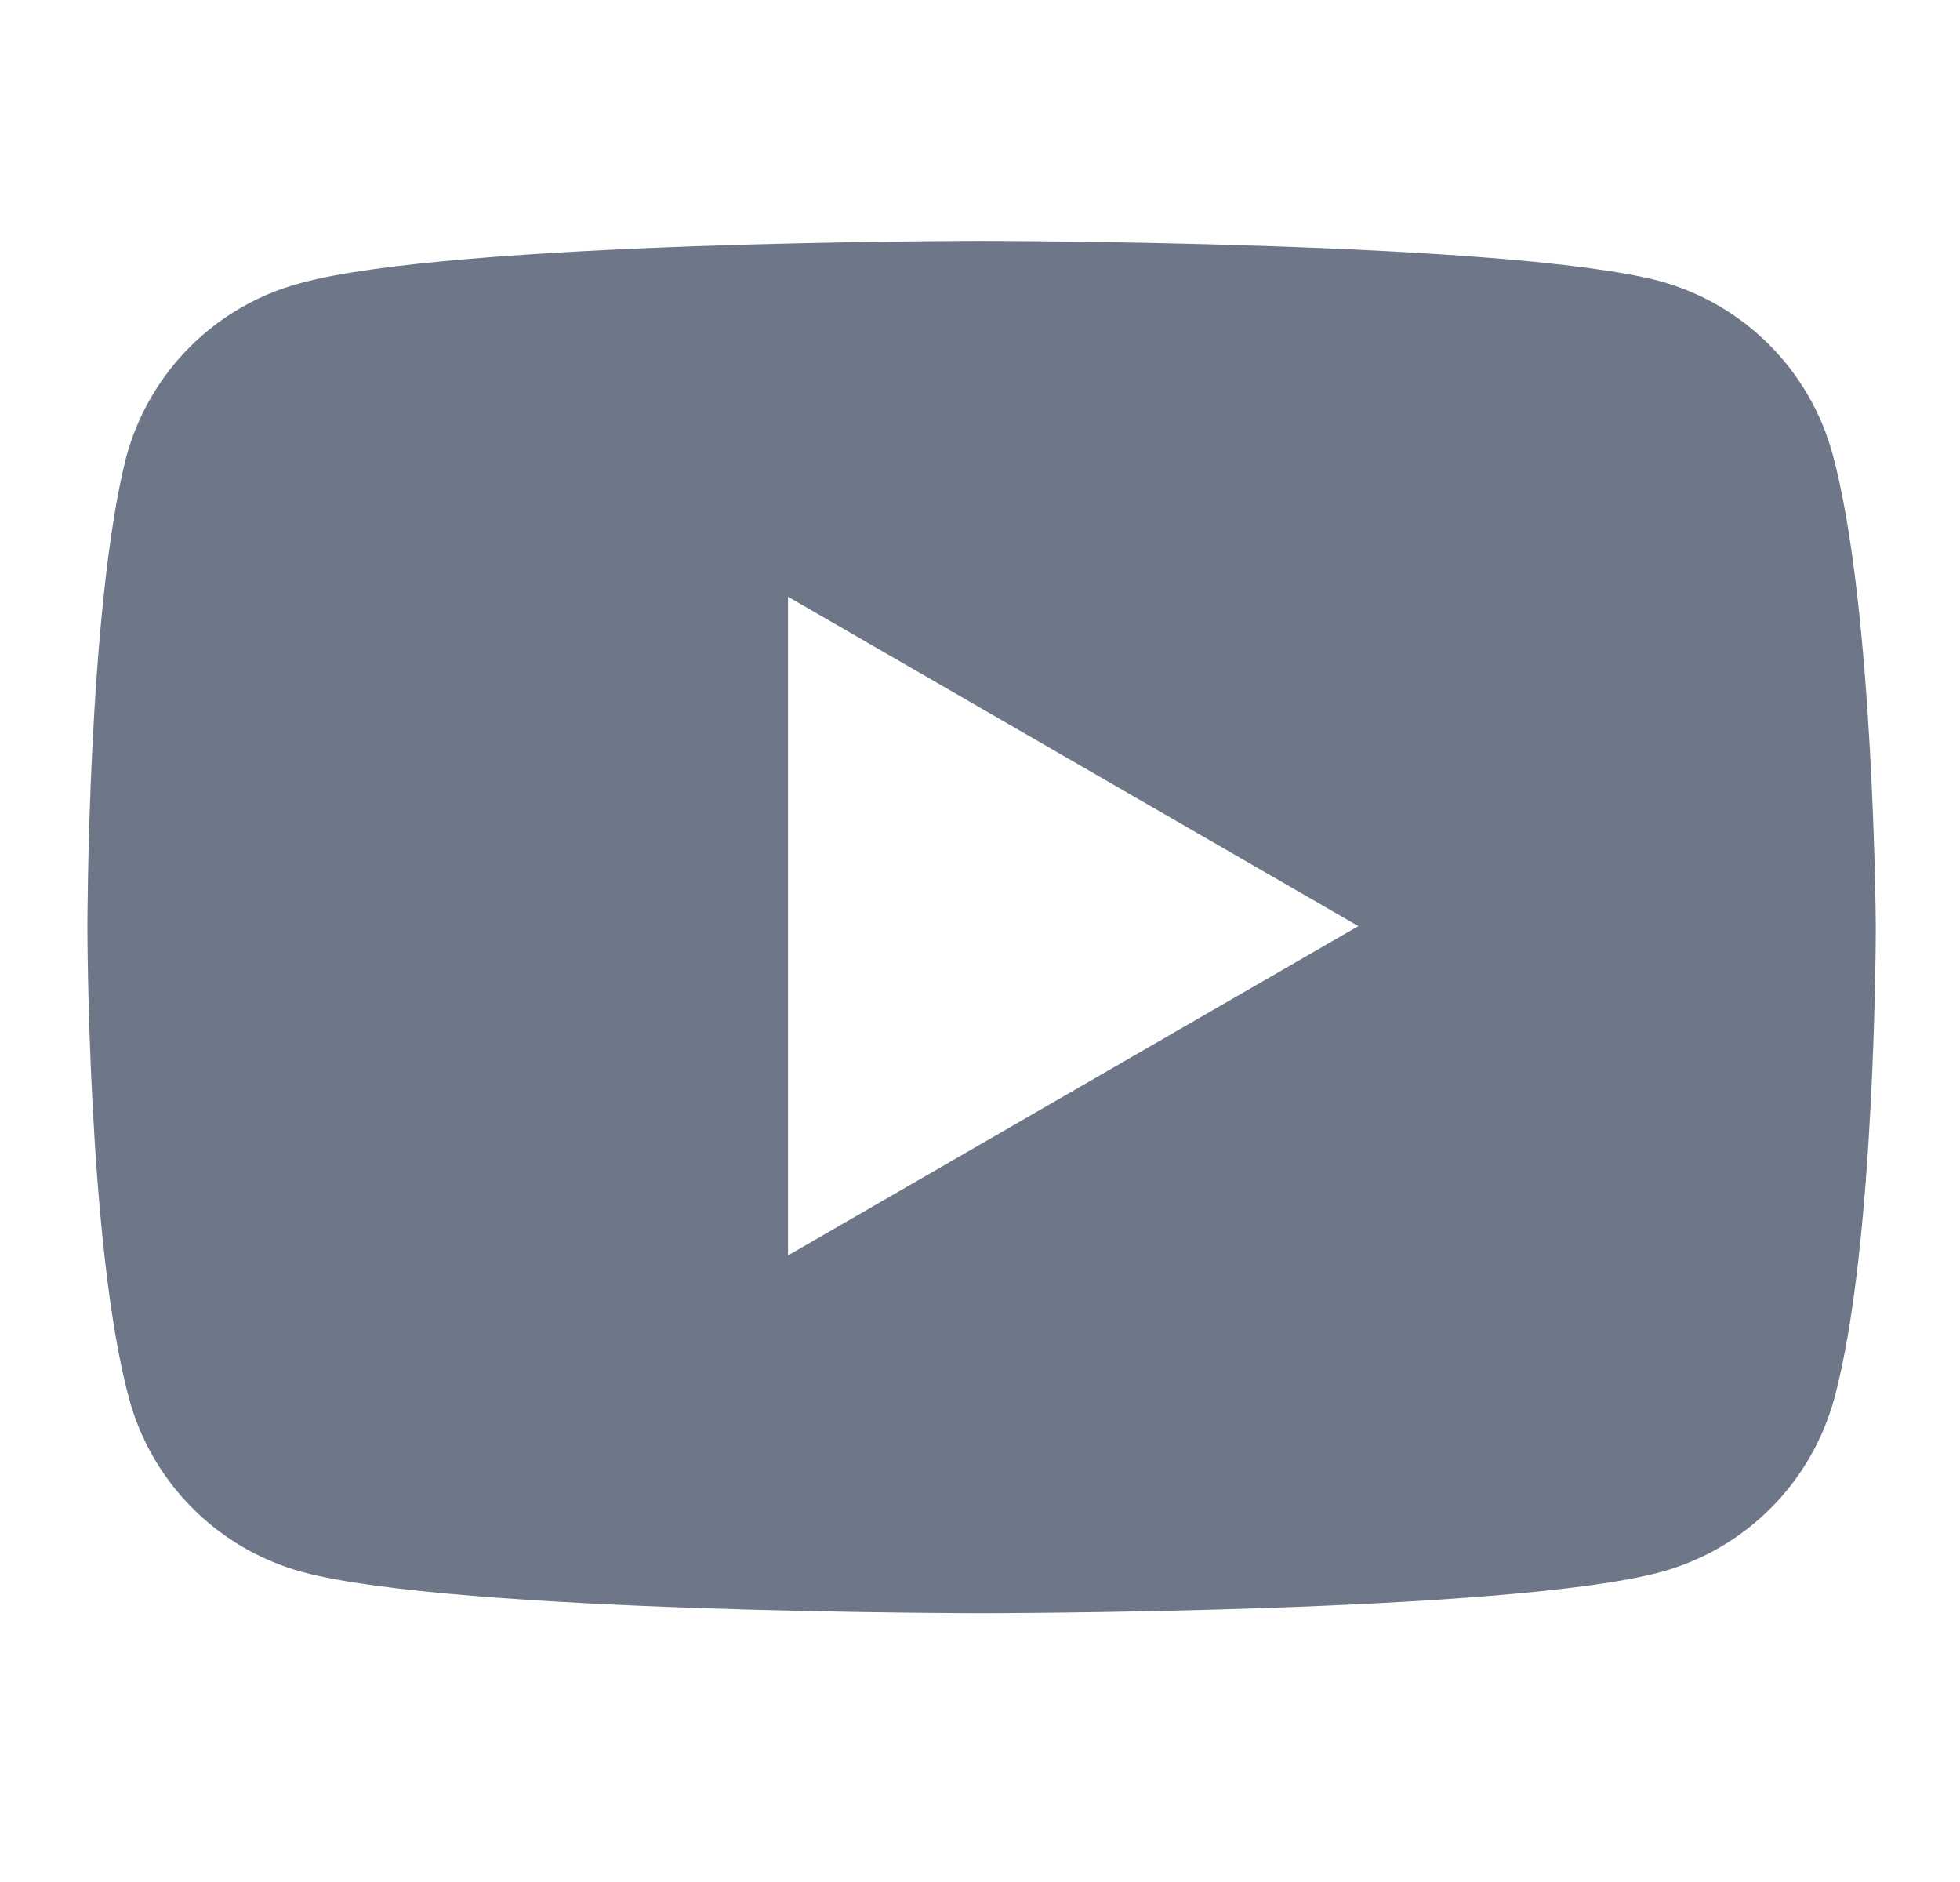
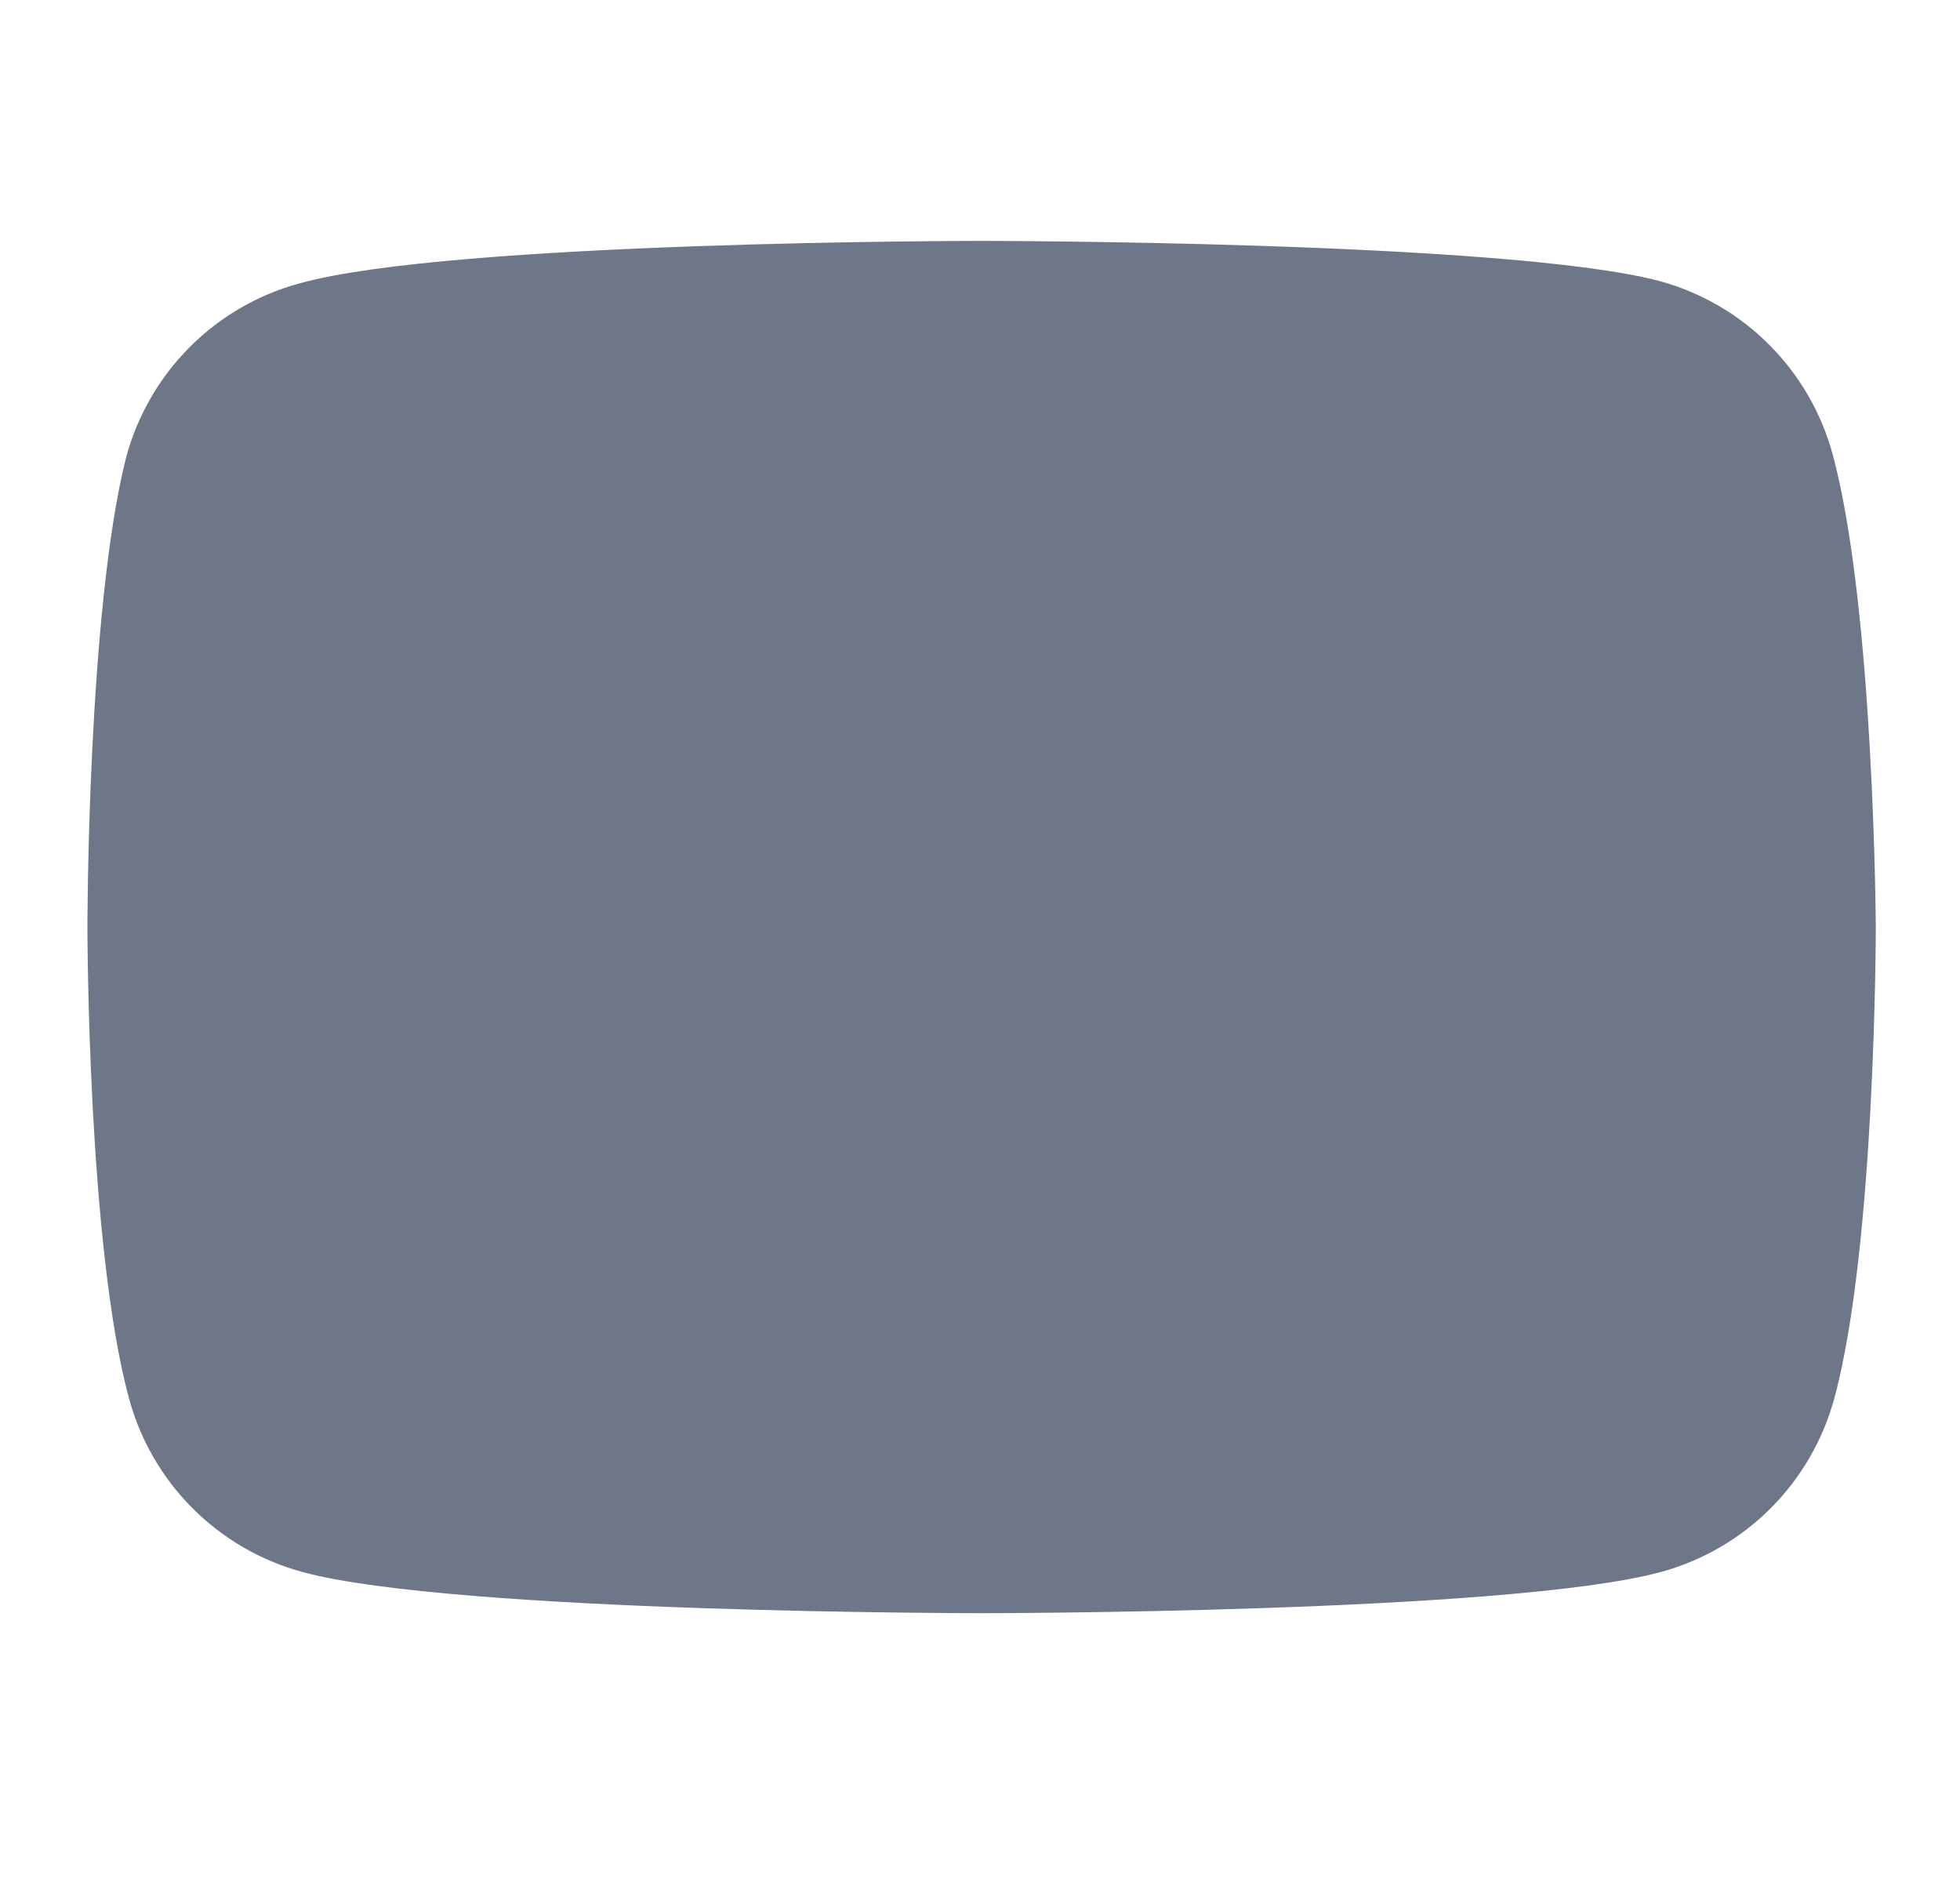
<svg xmlns="http://www.w3.org/2000/svg" width="25" height="24" viewBox="0 0 25 24" fill="none">
-   <path d="M23.376 5.795C23.232 5.265 22.953 4.782 22.564 4.394C22.177 4.006 21.694 3.727 21.164 3.583C19.225 3.072 12.501 3.072 12.501 3.072C12.501 3.072 5.762 3.072 3.823 3.613C3.293 3.756 2.81 4.036 2.422 4.424C2.034 4.812 1.755 5.295 1.611 5.824C1.115 7.768 1.115 11.825 1.115 11.825C1.115 11.825 1.115 15.881 1.646 17.835C1.789 18.364 2.069 18.847 2.457 19.235C2.845 19.623 3.328 19.903 3.858 20.047C5.796 20.572 12.521 20.572 12.521 20.572C12.521 20.572 19.245 20.572 21.184 20.047C21.713 19.903 22.196 19.623 22.584 19.235C22.972 18.847 23.252 18.364 23.396 17.835C23.926 15.891 23.926 11.825 23.926 11.825C23.926 11.825 23.906 7.753 23.376 5.795ZM10.051 16.01V7.61L17.326 11.81L10.051 16.01Z" fill="#6D7788" />
+   <path d="M23.376 5.795C23.232 5.265 22.953 4.782 22.564 4.394C22.177 4.006 21.694 3.727 21.164 3.583C19.225 3.072 12.501 3.072 12.501 3.072C12.501 3.072 5.762 3.072 3.823 3.613C3.293 3.756 2.81 4.036 2.422 4.424C2.034 4.812 1.755 5.295 1.611 5.824C1.115 7.768 1.115 11.825 1.115 11.825C1.115 11.825 1.115 15.881 1.646 17.835C1.789 18.364 2.069 18.847 2.457 19.235C2.845 19.623 3.328 19.903 3.858 20.047C5.796 20.572 12.521 20.572 12.521 20.572C12.521 20.572 19.245 20.572 21.184 20.047C21.713 19.903 22.196 19.623 22.584 19.235C22.972 18.847 23.252 18.364 23.396 17.835C23.926 15.891 23.926 11.825 23.926 11.825C23.926 11.825 23.906 7.753 23.376 5.795ZM10.051 16.01V7.61L10.051 16.01Z" fill="#6D7788" />
</svg>